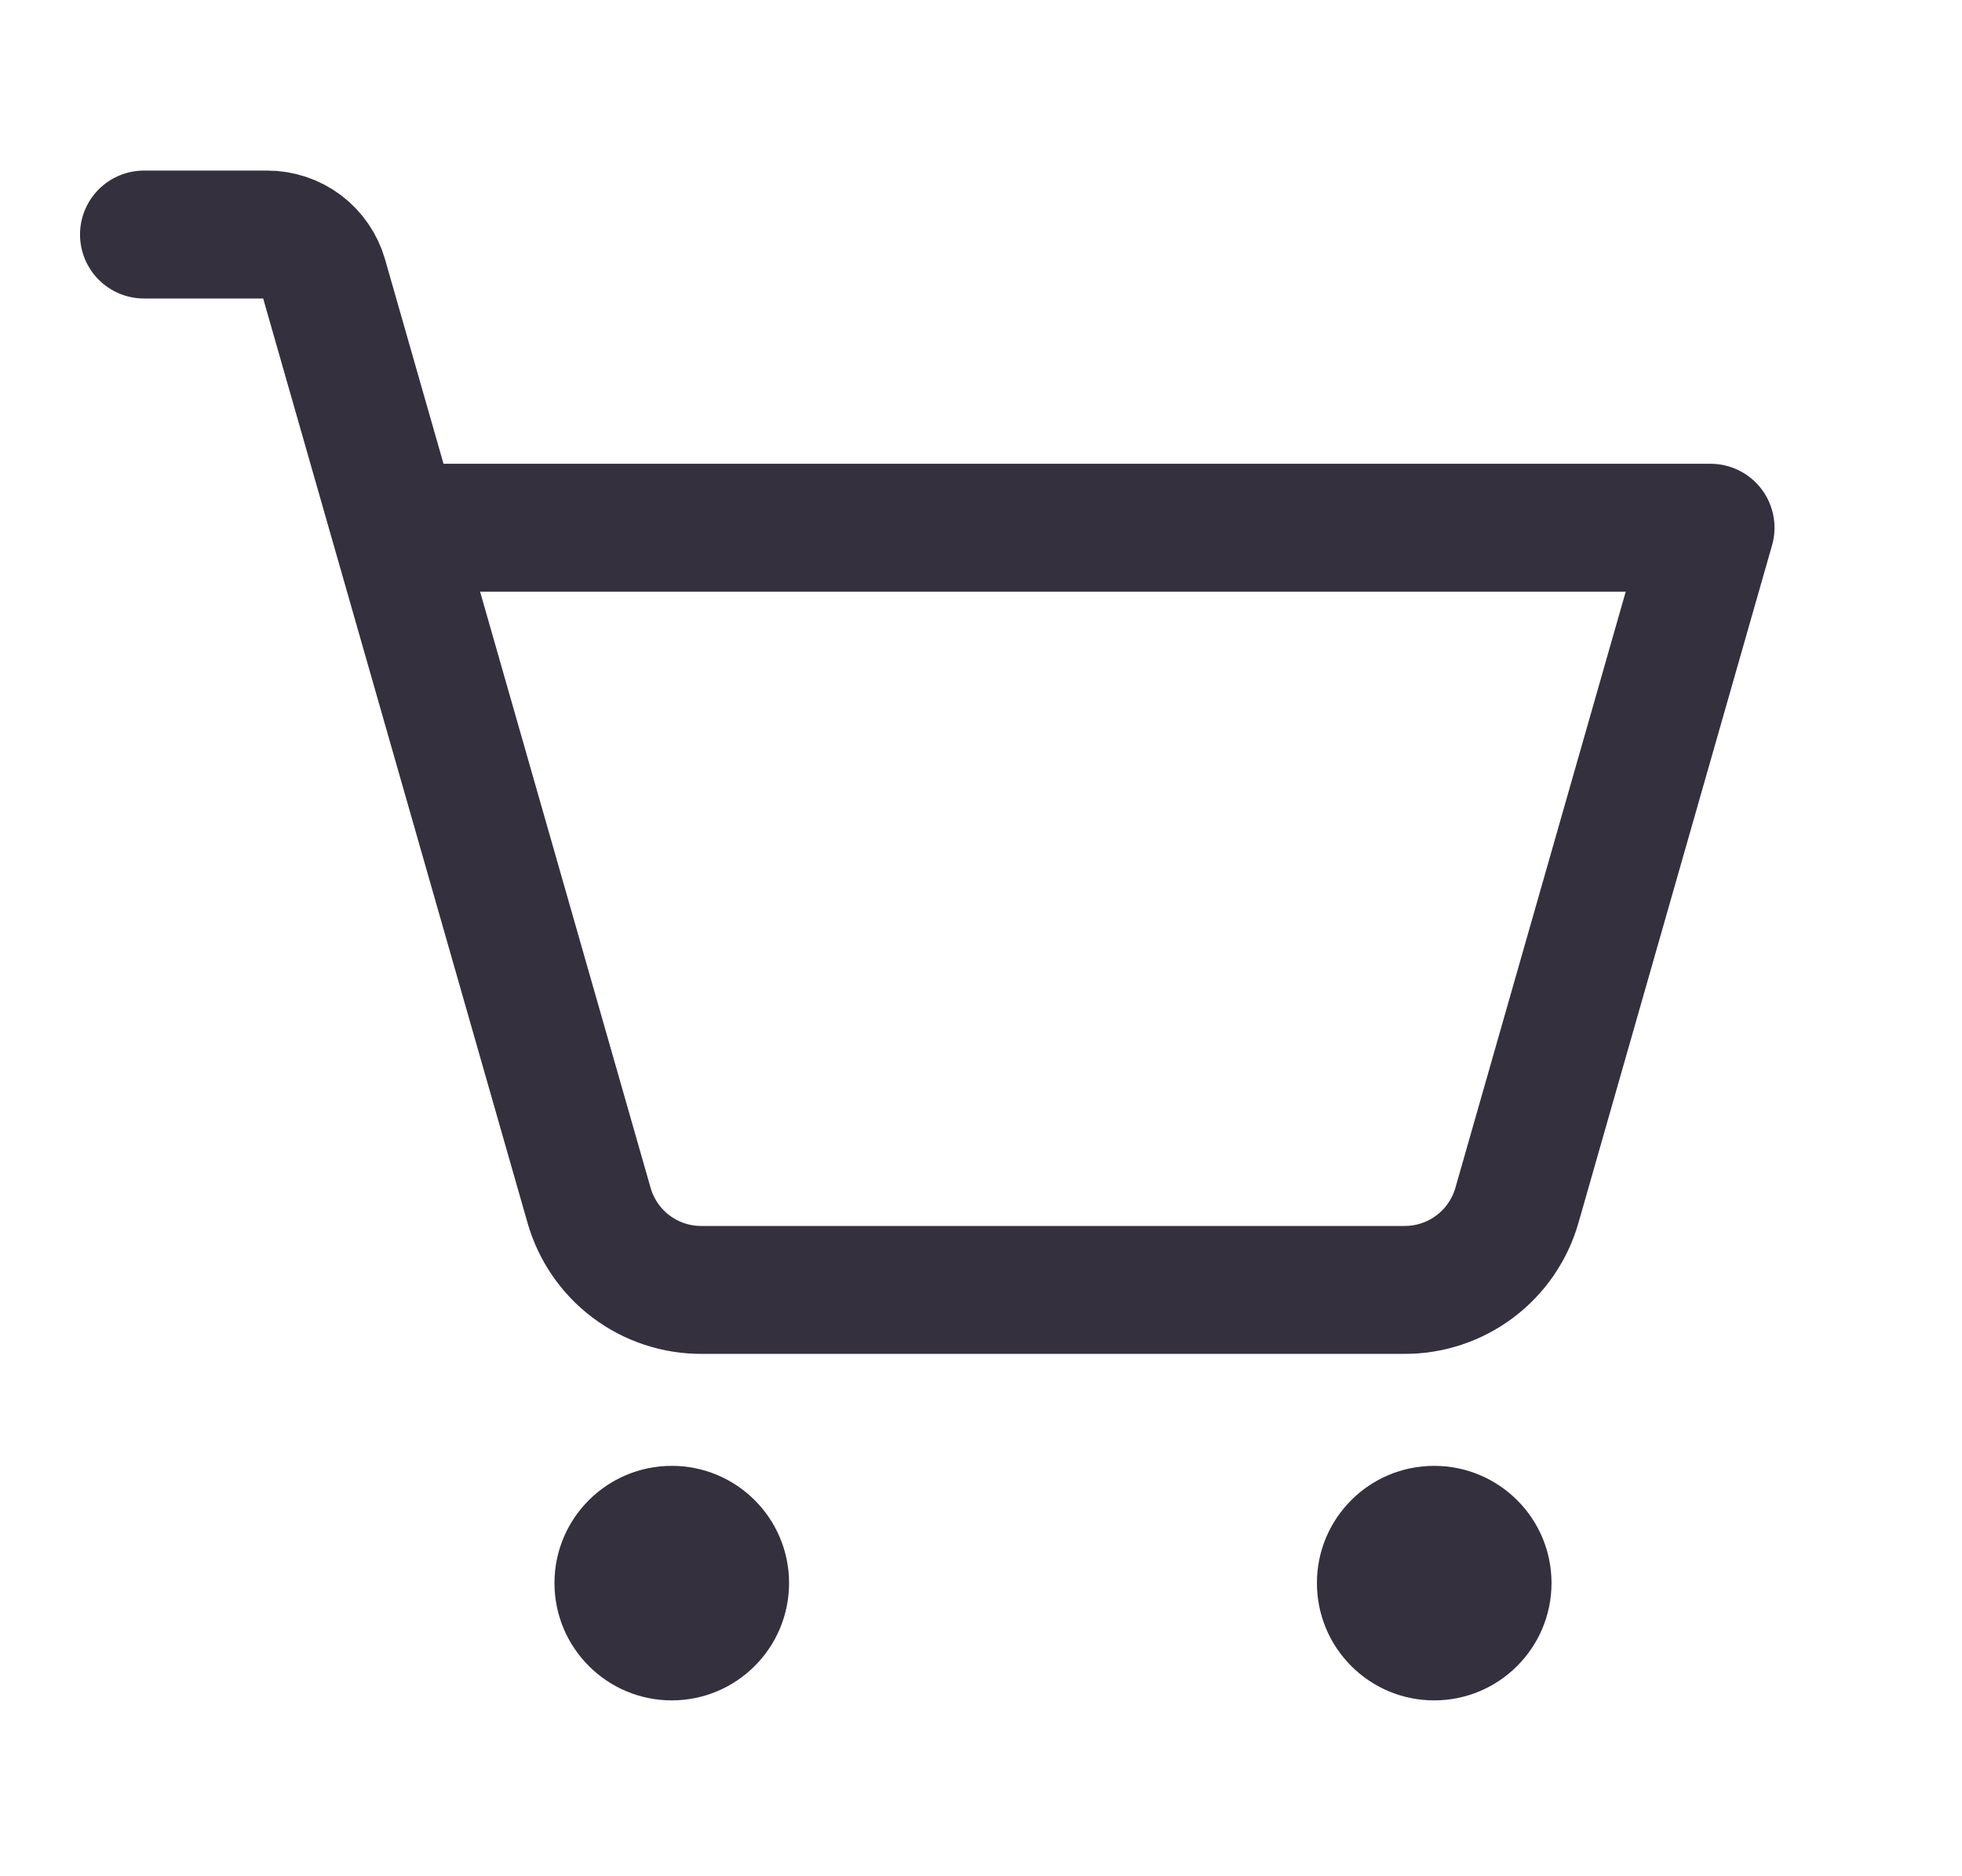
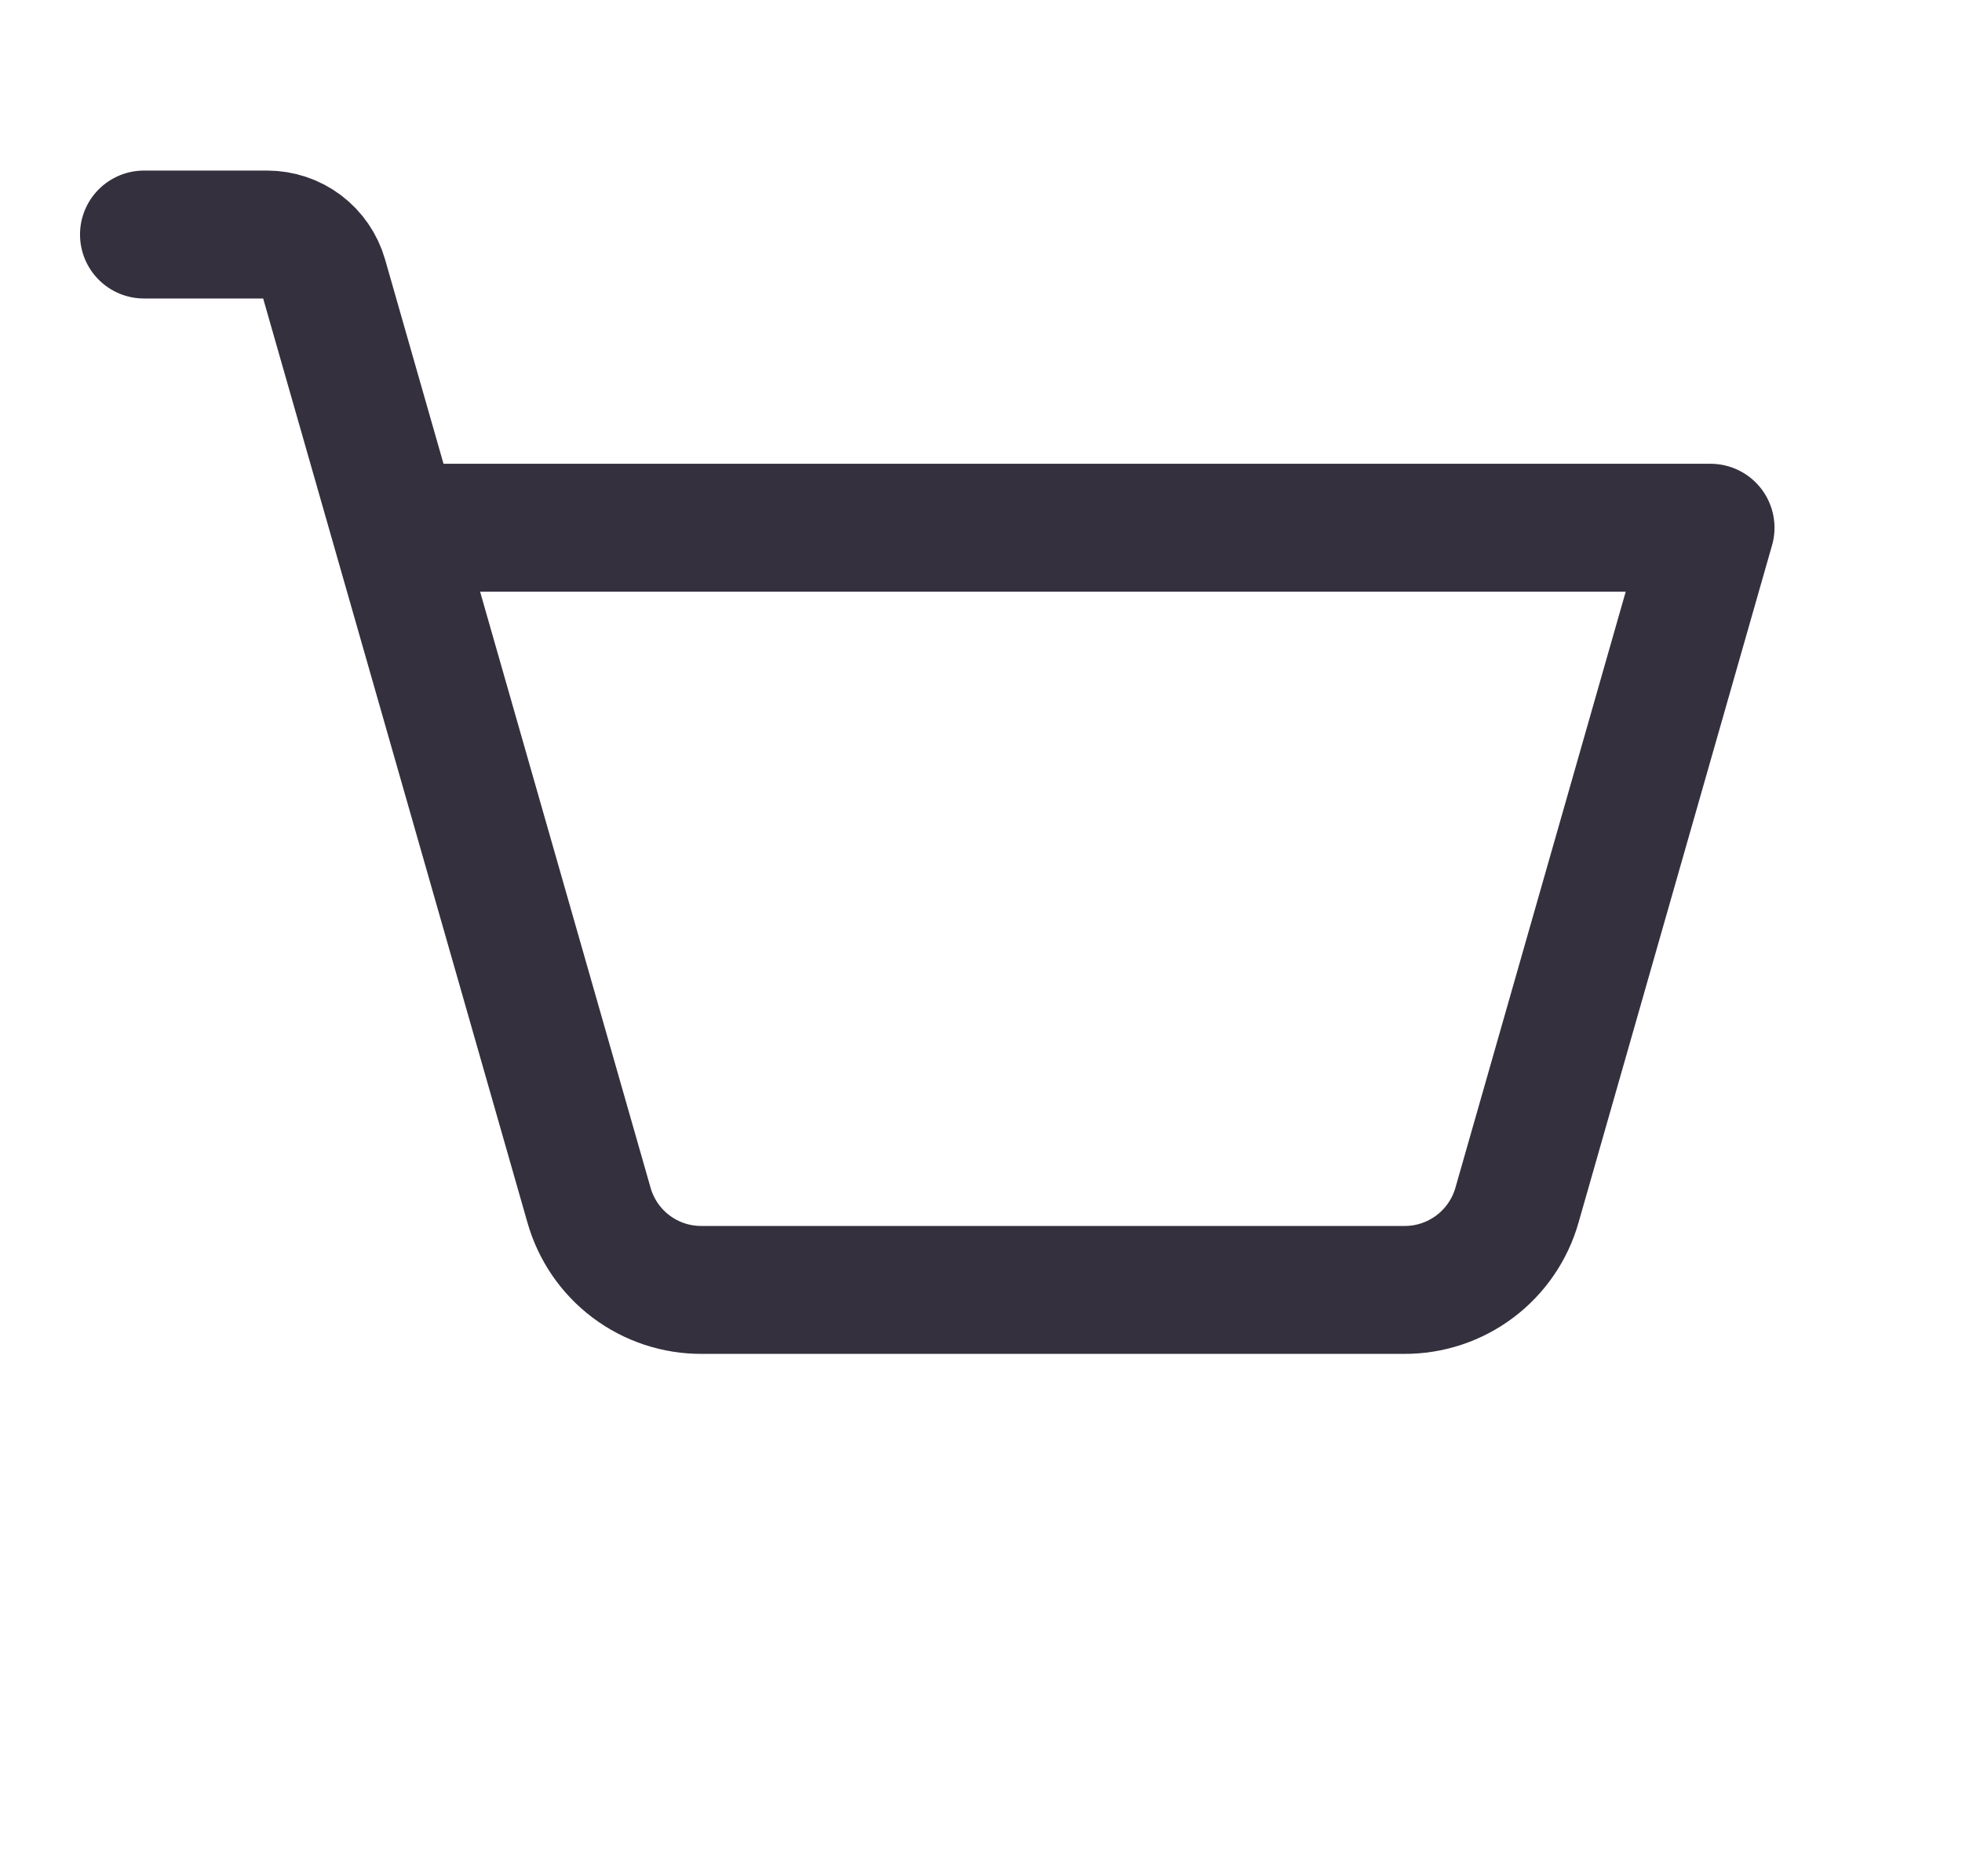
<svg xmlns="http://www.w3.org/2000/svg" width="23" height="22" viewBox="0 0 23 22" fill="none">
-   <path d="M7.875 19.938C8.634 19.938 9.25 19.322 9.25 18.562C9.25 17.803 8.634 17.188 7.875 17.188C7.116 17.188 6.5 17.803 6.5 18.562C6.5 19.322 7.116 19.938 7.875 19.938Z" fill="#34303D" />
-   <path d="M16.812 19.938C17.572 19.938 18.188 19.322 18.188 18.562C18.188 17.803 17.572 17.188 16.812 17.188C16.053 17.188 15.438 17.803 15.438 18.562C15.438 19.322 16.053 19.938 16.812 19.938Z" fill="#34303D" />
  <path d="M4.635 6.188H20.052L17.784 14.128C17.703 14.416 17.529 14.67 17.29 14.85C17.051 15.03 16.759 15.127 16.46 15.125H8.227C7.928 15.127 7.636 15.03 7.397 14.85C7.158 14.67 6.985 14.416 6.904 14.128L3.793 3.248C3.752 3.105 3.665 2.978 3.546 2.888C3.426 2.798 3.281 2.75 3.131 2.75H1.688" stroke="#34303D" stroke-width="1.5px" stroke-linecap="round" stroke-linejoin="round" fill="none" />
</svg>